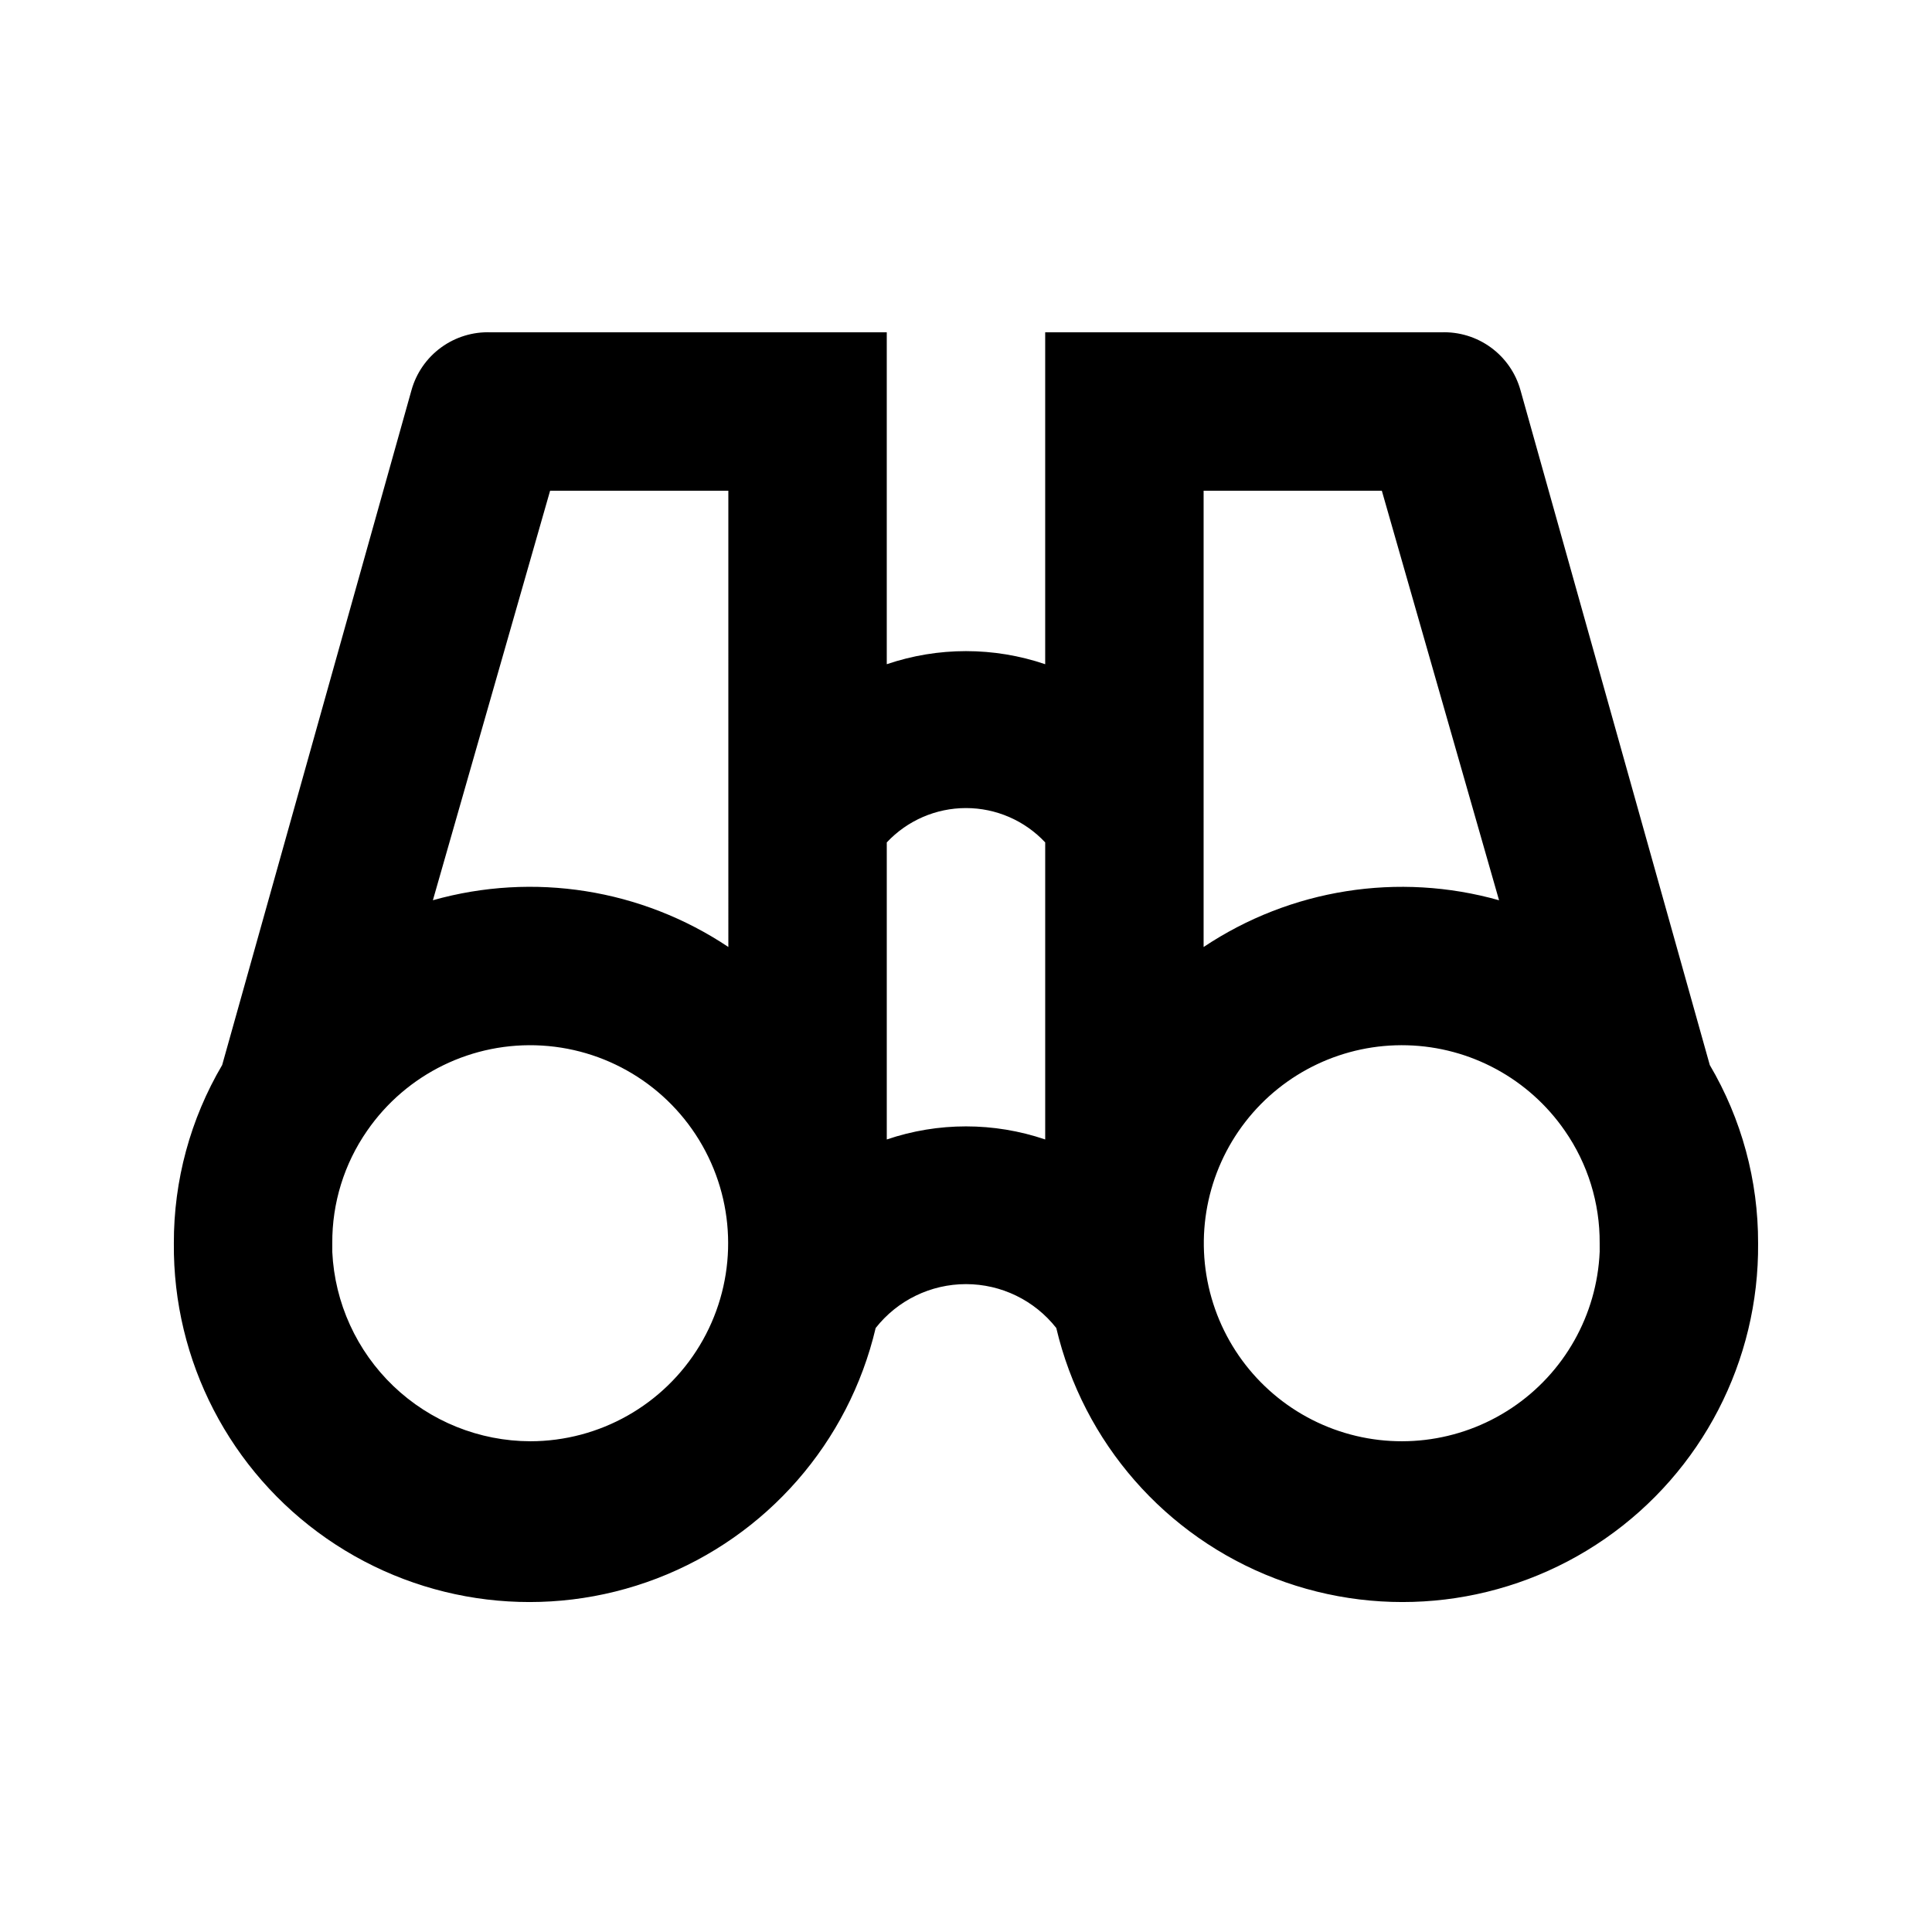
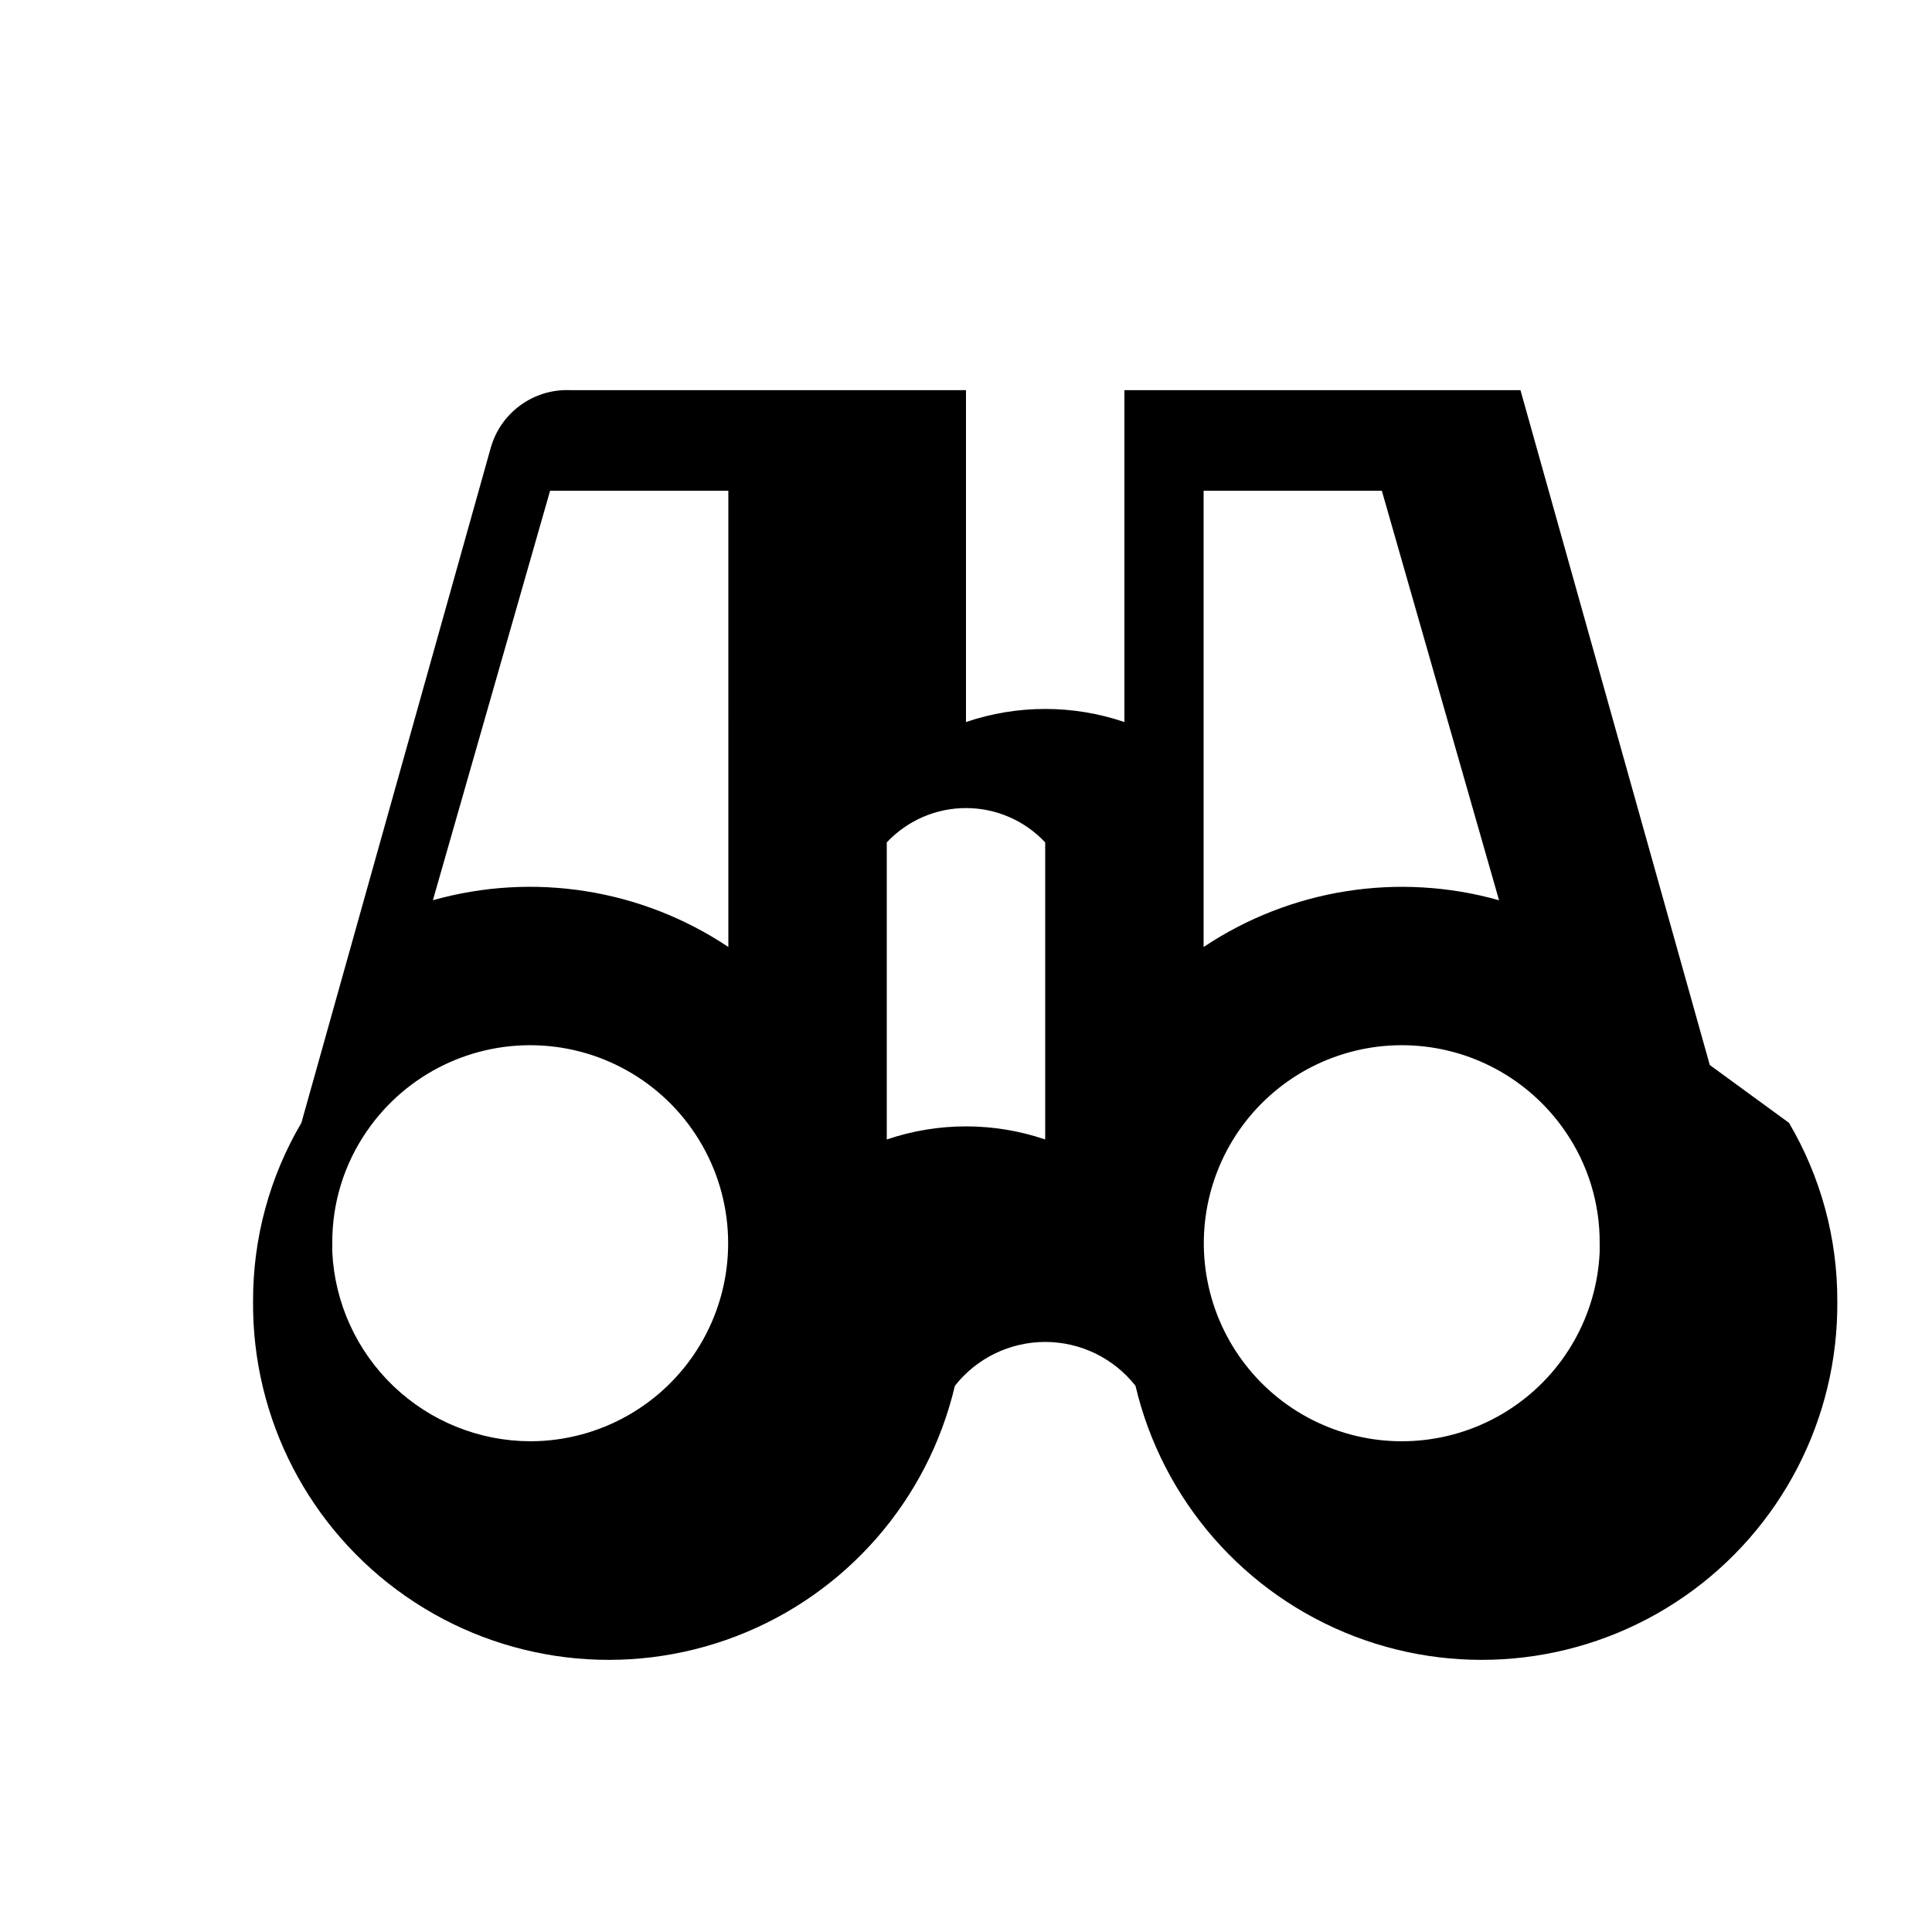
<svg xmlns="http://www.w3.org/2000/svg" fill="#000000" width="800px" height="800px" version="1.1" viewBox="144 144 512 512">
-   <path d="m597.11 426.24-50.172-178.85c-1.27-4.543-4.031-8.523-7.836-11.301-3.809-2.781-8.441-4.199-13.156-4.023h-104.96v87.957c-13.613-4.625-28.371-4.625-41.984 0v-87.957h-104.96c-4.711-0.176-9.344 1.242-13.152 4.023-3.809 2.777-6.57 6.758-7.84 11.301l-50.172 178.85c-8.426 14.312-12.852 30.625-12.805 47.234-0.277 31.184 14.891 60.484 40.512 78.266s58.379 21.734 87.496 10.566c29.117-11.172 50.824-36.02 57.98-66.371 5.773-7.344 14.594-11.629 23.934-11.629 9.336 0 18.16 4.285 23.93 11.629 7.156 30.352 28.863 55.199 57.98 66.371 29.117 11.168 61.875 7.215 87.496-10.566s40.789-47.082 40.512-78.266c0.047-16.609-4.375-32.922-12.805-47.234zm-134.14-152.19h47.23l31.066 108.53c-26.652-7.523-55.266-2.996-78.297 12.387zm-178.43 251.9c-13.512-0.035-26.496-5.266-36.262-14.602-9.766-9.34-15.574-22.07-16.219-35.566v-2.309c-0.07-10.652 3.156-21.066 9.234-29.812 10.434-15.117 28.012-23.68 46.348-22.574 18.336 1.102 34.758 11.711 43.301 27.973 8.547 16.258 7.969 35.801-1.523 51.527-9.488 15.727-26.512 25.348-44.879 25.363zm52.48-130.99c-23.031-15.383-51.645-19.91-78.301-12.387l31.066-108.53h47.234zm41.984 51.012v-78.723c5.438-5.805 13.035-9.102 20.992-9.102 7.953 0 15.555 3.297 20.992 9.102v78.723c-13.613-4.625-28.371-4.625-41.984 0zm188.93 29.809h-0.004c-0.734 16.719-9.402 32.09-23.336 41.367-13.93 9.277-31.453 11.355-47.164 5.594-15.715-5.766-27.738-18.68-32.363-34.766-4.625-16.086-1.301-33.414 8.949-46.648 10.25-13.23 26.199-20.777 42.93-20.316 16.734 0.461 32.242 8.875 41.75 22.648 6.078 8.746 9.305 19.16 9.234 29.812z" />
+   <path d="m597.11 426.24-50.172-178.85h-104.96v87.957c-13.613-4.625-28.371-4.625-41.984 0v-87.957h-104.96c-4.711-0.176-9.344 1.242-13.152 4.023-3.809 2.777-6.57 6.758-7.84 11.301l-50.172 178.85c-8.426 14.312-12.852 30.625-12.805 47.234-0.277 31.184 14.891 60.484 40.512 78.266s58.379 21.734 87.496 10.566c29.117-11.172 50.824-36.02 57.98-66.371 5.773-7.344 14.594-11.629 23.934-11.629 9.336 0 18.16 4.285 23.93 11.629 7.156 30.352 28.863 55.199 57.98 66.371 29.117 11.168 61.875 7.215 87.496-10.566s40.789-47.082 40.512-78.266c0.047-16.609-4.375-32.922-12.805-47.234zm-134.14-152.19h47.23l31.066 108.53c-26.652-7.523-55.266-2.996-78.297 12.387zm-178.43 251.9c-13.512-0.035-26.496-5.266-36.262-14.602-9.766-9.34-15.574-22.07-16.219-35.566v-2.309c-0.07-10.652 3.156-21.066 9.234-29.812 10.434-15.117 28.012-23.68 46.348-22.574 18.336 1.102 34.758 11.711 43.301 27.973 8.547 16.258 7.969 35.801-1.523 51.527-9.488 15.727-26.512 25.348-44.879 25.363zm52.48-130.99c-23.031-15.383-51.645-19.91-78.301-12.387l31.066-108.53h47.234zm41.984 51.012v-78.723c5.438-5.805 13.035-9.102 20.992-9.102 7.953 0 15.555 3.297 20.992 9.102v78.723c-13.613-4.625-28.371-4.625-41.984 0zm188.93 29.809h-0.004c-0.734 16.719-9.402 32.09-23.336 41.367-13.93 9.277-31.453 11.355-47.164 5.594-15.715-5.766-27.738-18.68-32.363-34.766-4.625-16.086-1.301-33.414 8.949-46.648 10.25-13.23 26.199-20.777 42.93-20.316 16.734 0.461 32.242 8.875 41.75 22.648 6.078 8.746 9.305 19.16 9.234 29.812z" />
</svg>